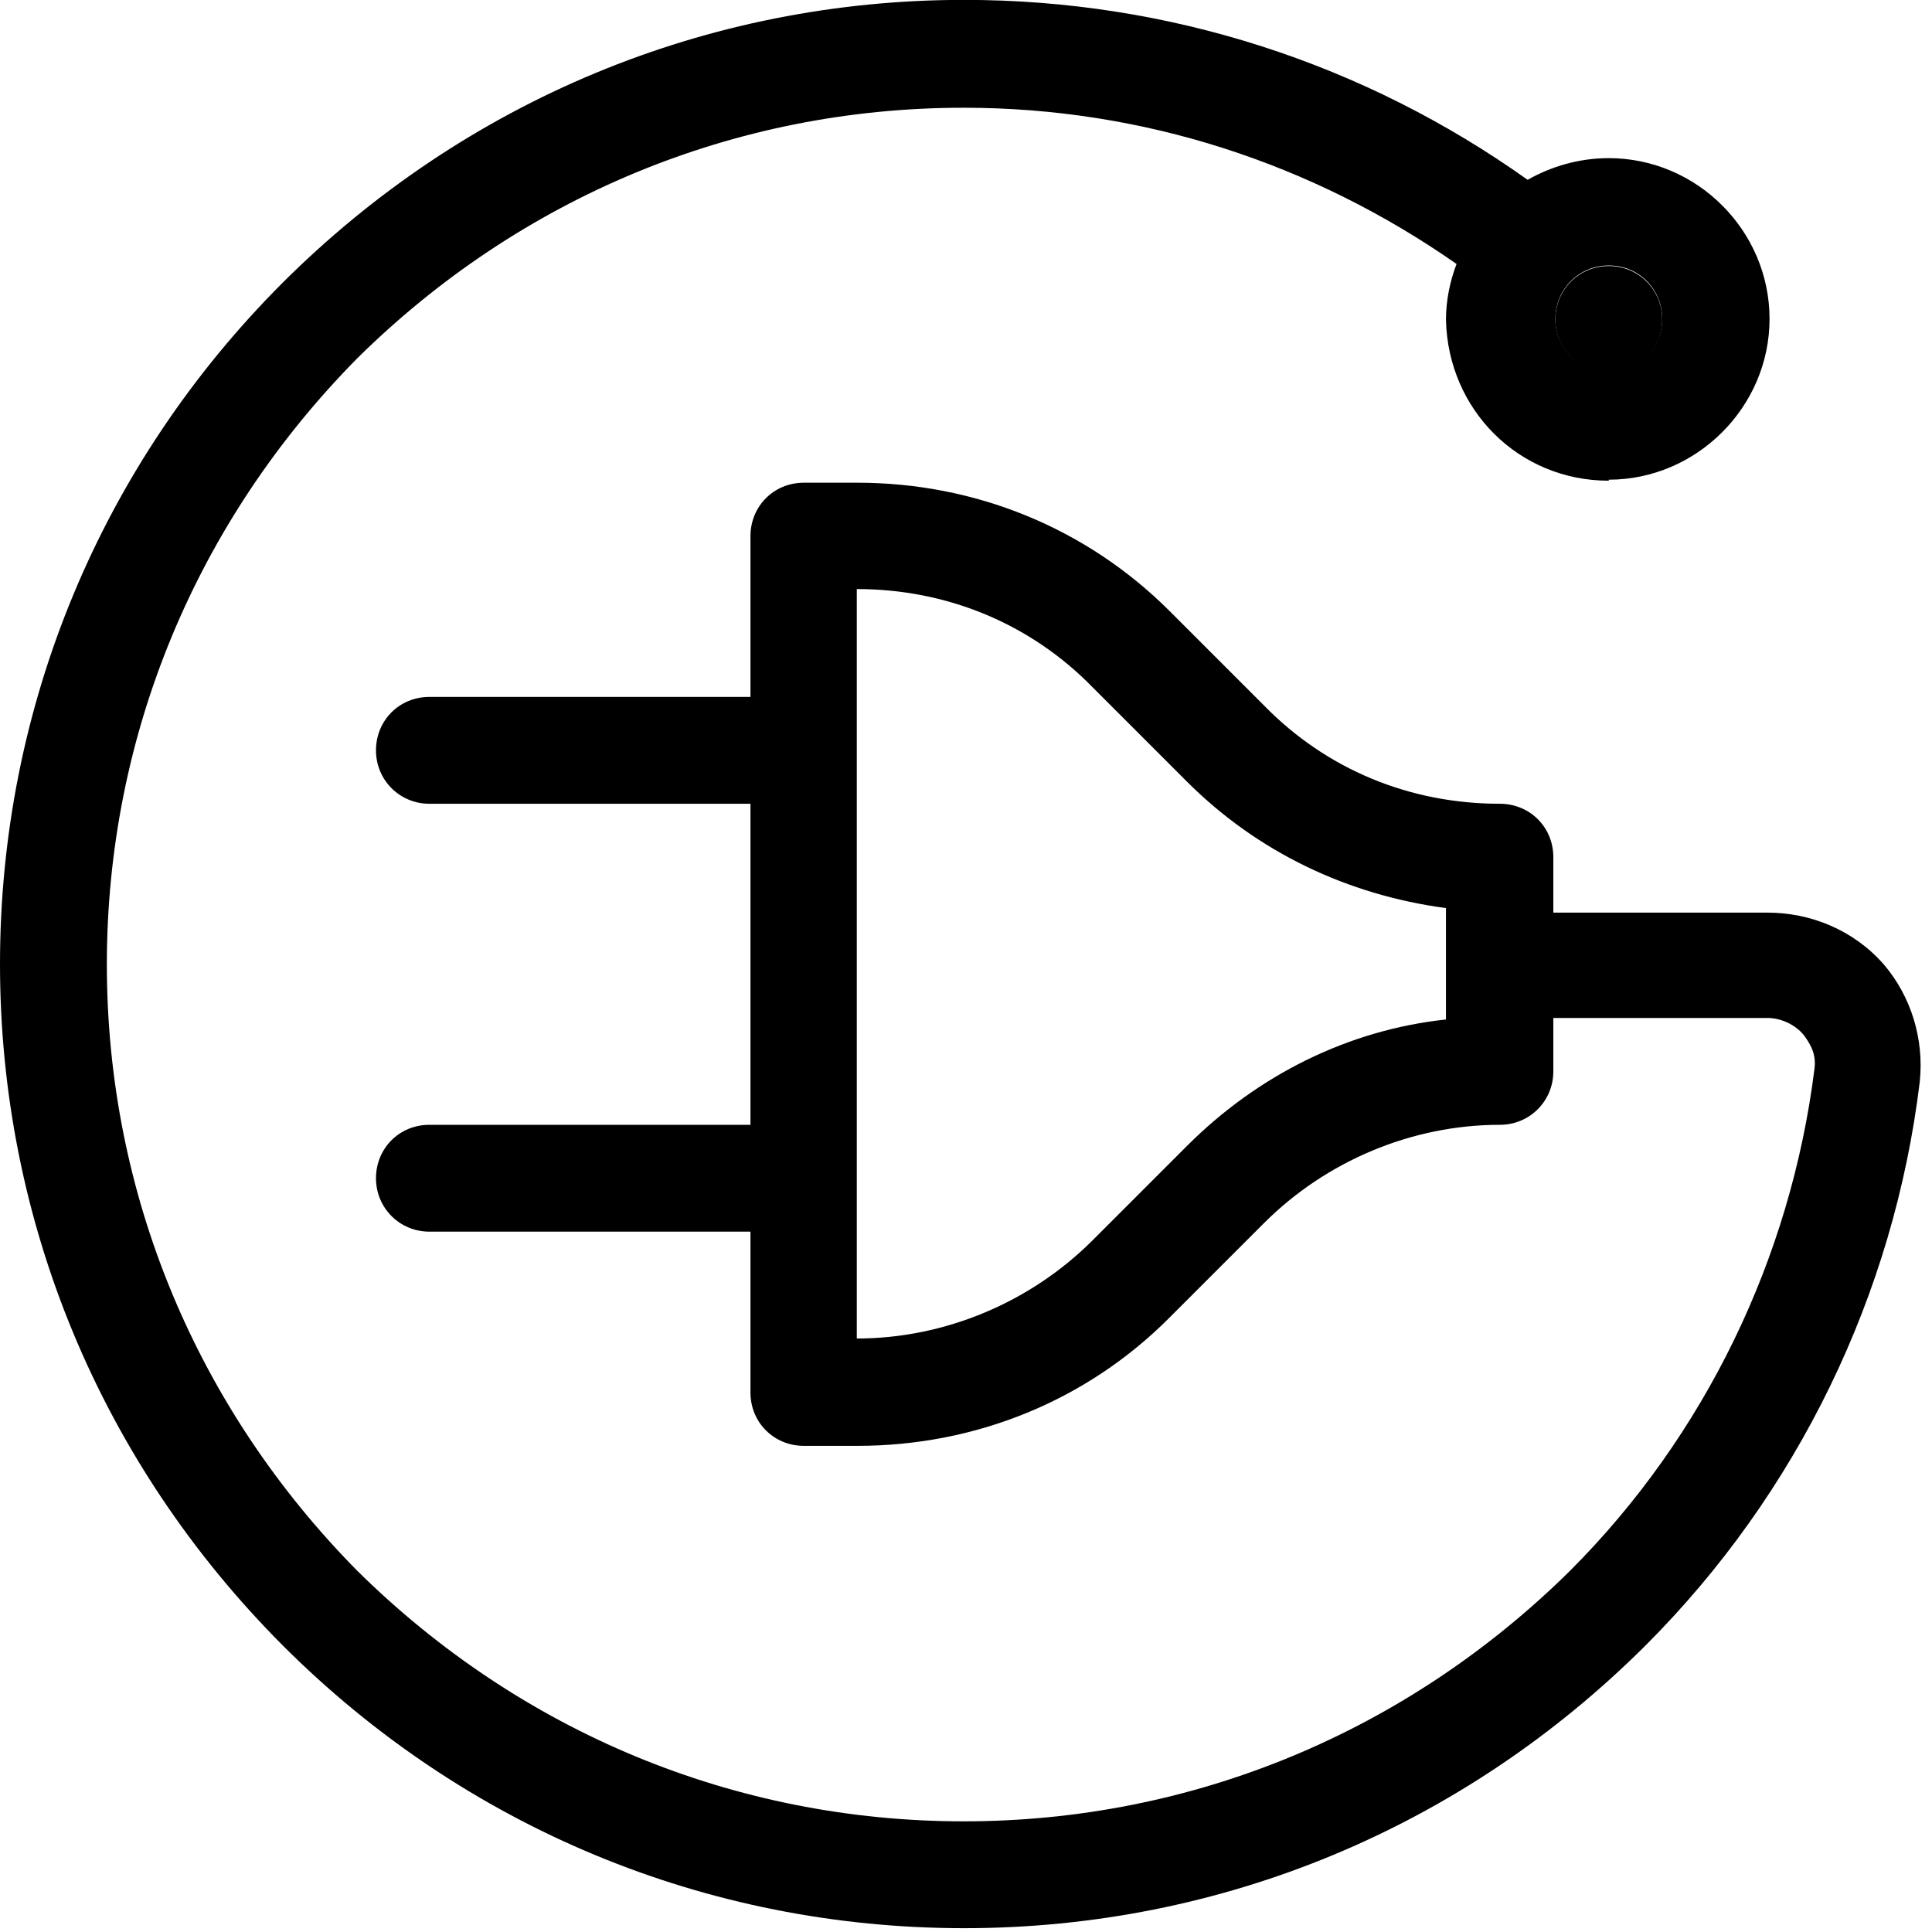
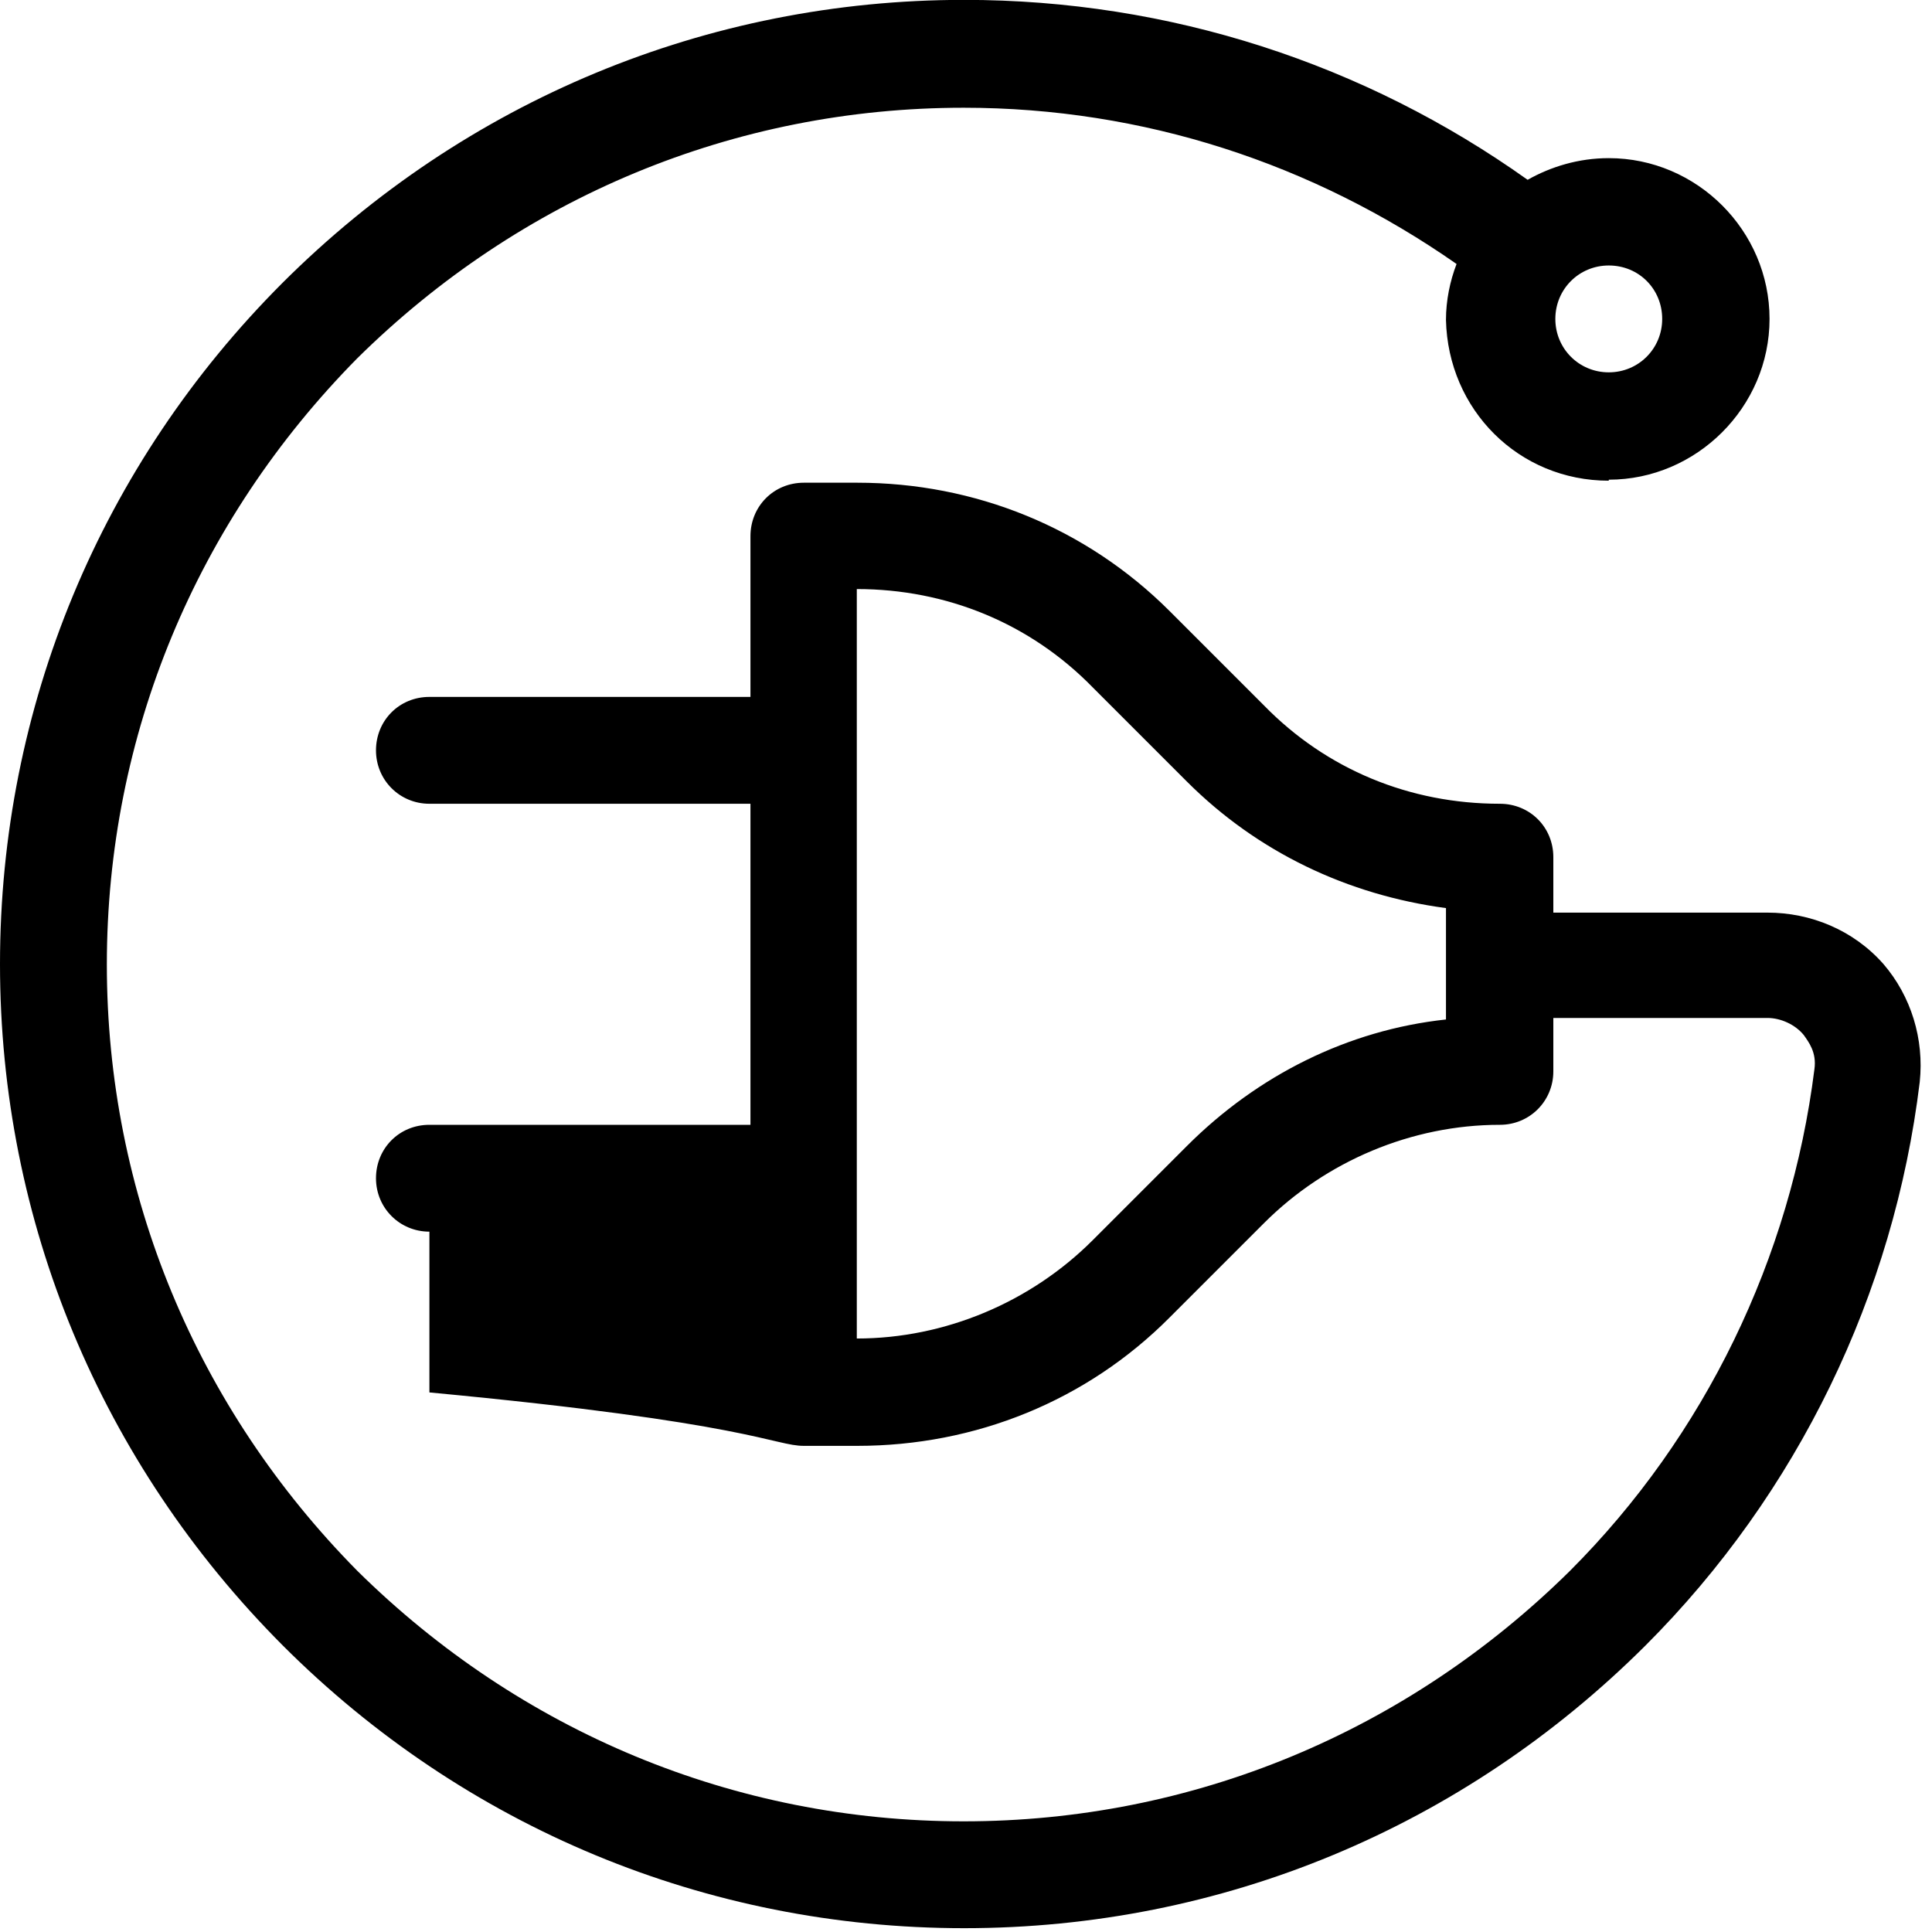
<svg xmlns="http://www.w3.org/2000/svg" width="115" height="115" viewBox="0 0 115 115" fill="none">
-   <path d="M95.761 22.194C97.561 22.194 98.941 20.784 98.941 19.014C98.941 17.244 97.531 15.834 95.761 15.834C93.991 15.834 92.581 17.244 92.581 19.014C92.581 20.784 93.991 22.194 95.761 22.194Z" fill="black" />
-   <path d="M95.76 28.553C100.98 28.553 105.33 24.233 105.33 18.983C105.33 13.733 101.01 9.413 95.76 9.413C93.96 9.413 92.31 9.923 90.93 10.703C81.24 3.803 69.63 -0.007 57.39 -0.007C42.09 -0.007 27.69 5.993 16.83 16.823C6 27.653 0 42.083 0 57.383C0 72.683 6 87.083 16.83 97.943C27.66 108.773 42.06 114.773 57.39 114.773C72.72 114.773 87.09 108.773 97.95 97.943C107.01 88.883 112.74 77.033 114.27 64.403C114.54 61.853 113.76 59.303 112.11 57.383C110.31 55.343 107.76 54.323 105.21 54.323H92.46V51.023C92.46 49.223 91.05 47.843 89.28 47.843C83.91 47.843 78.96 45.803 75.24 41.993L69.63 36.383C64.65 31.403 58.02 28.733 51.03 28.733H47.85C46.05 28.733 44.67 30.143 44.67 31.913V41.483H25.56C23.76 41.483 22.38 42.893 22.38 44.663C22.38 46.433 23.79 47.843 25.56 47.843H44.67V66.953H25.56C23.76 66.953 22.38 68.363 22.38 70.133C22.38 71.903 23.79 73.313 25.56 73.313H44.67V82.883C44.67 84.683 46.08 86.063 47.85 86.063H51.03C58.05 86.063 64.68 83.393 69.63 78.413L75.24 72.803C78.93 69.113 84.03 66.953 89.28 66.953C91.05 66.953 92.46 65.543 92.46 63.773V60.593H105.21C105.99 60.593 106.86 60.983 107.37 61.613C107.64 62.003 108.15 62.633 108 63.653C106.59 74.873 101.49 85.463 93.45 93.503C83.76 103.073 71.01 108.413 57.36 108.413C43.71 108.413 30.96 103.073 21.27 93.503C11.7 83.813 6.36 71.063 6.36 57.413C6.36 43.763 11.7 31.013 21.27 21.323C30.96 11.753 43.71 6.413 57.36 6.413C68.07 6.413 78.15 9.743 86.7 15.713C86.31 16.733 86.07 17.873 86.07 19.043C86.19 24.383 90.39 28.613 95.76 28.613V28.553ZM95.76 15.803C97.56 15.803 98.94 17.213 98.94 18.983C98.94 20.753 97.53 22.163 95.76 22.163C93.99 22.163 92.58 20.753 92.58 18.983C92.58 17.213 93.99 15.803 95.76 15.803ZM86.07 60.683C80.22 61.313 74.85 64.013 70.65 68.213L65.04 73.823C61.35 77.513 56.25 79.673 51 79.673V35.063C56.34 35.063 61.32 37.103 65.04 40.913L70.65 46.523C74.85 50.723 80.22 53.273 86.07 54.053V60.683Z" fill="black" />
+   <path d="M95.76 28.553C100.98 28.553 105.33 24.233 105.33 18.983C105.33 13.733 101.01 9.413 95.76 9.413C93.96 9.413 92.31 9.923 90.93 10.703C81.24 3.803 69.63 -0.007 57.39 -0.007C42.09 -0.007 27.69 5.993 16.83 16.823C6 27.653 0 42.083 0 57.383C0 72.683 6 87.083 16.83 97.943C27.66 108.773 42.06 114.773 57.39 114.773C72.72 114.773 87.09 108.773 97.95 97.943C107.01 88.883 112.74 77.033 114.27 64.403C114.54 61.853 113.76 59.303 112.11 57.383C110.31 55.343 107.76 54.323 105.21 54.323H92.46V51.023C92.46 49.223 91.05 47.843 89.28 47.843C83.91 47.843 78.96 45.803 75.24 41.993L69.63 36.383C64.65 31.403 58.02 28.733 51.03 28.733H47.85C46.05 28.733 44.67 30.143 44.67 31.913V41.483H25.56C23.76 41.483 22.38 42.893 22.38 44.663C22.38 46.433 23.79 47.843 25.56 47.843H44.67V66.953H25.56C23.76 66.953 22.38 68.363 22.38 70.133C22.38 71.903 23.79 73.313 25.56 73.313V82.883C44.67 84.683 46.08 86.063 47.85 86.063H51.03C58.05 86.063 64.68 83.393 69.63 78.413L75.24 72.803C78.93 69.113 84.03 66.953 89.28 66.953C91.05 66.953 92.46 65.543 92.46 63.773V60.593H105.21C105.99 60.593 106.86 60.983 107.37 61.613C107.64 62.003 108.15 62.633 108 63.653C106.59 74.873 101.49 85.463 93.45 93.503C83.76 103.073 71.01 108.413 57.36 108.413C43.71 108.413 30.96 103.073 21.27 93.503C11.7 83.813 6.36 71.063 6.36 57.413C6.36 43.763 11.7 31.013 21.27 21.323C30.96 11.753 43.71 6.413 57.36 6.413C68.07 6.413 78.15 9.743 86.7 15.713C86.31 16.733 86.07 17.873 86.07 19.043C86.19 24.383 90.39 28.613 95.76 28.613V28.553ZM95.76 15.803C97.56 15.803 98.94 17.213 98.94 18.983C98.94 20.753 97.53 22.163 95.76 22.163C93.99 22.163 92.58 20.753 92.58 18.983C92.58 17.213 93.99 15.803 95.76 15.803ZM86.07 60.683C80.22 61.313 74.85 64.013 70.65 68.213L65.04 73.823C61.35 77.513 56.25 79.673 51 79.673V35.063C56.34 35.063 61.32 37.103 65.04 40.913L70.65 46.523C74.85 50.723 80.22 53.273 86.07 54.053V60.683Z" fill="black" />
</svg>